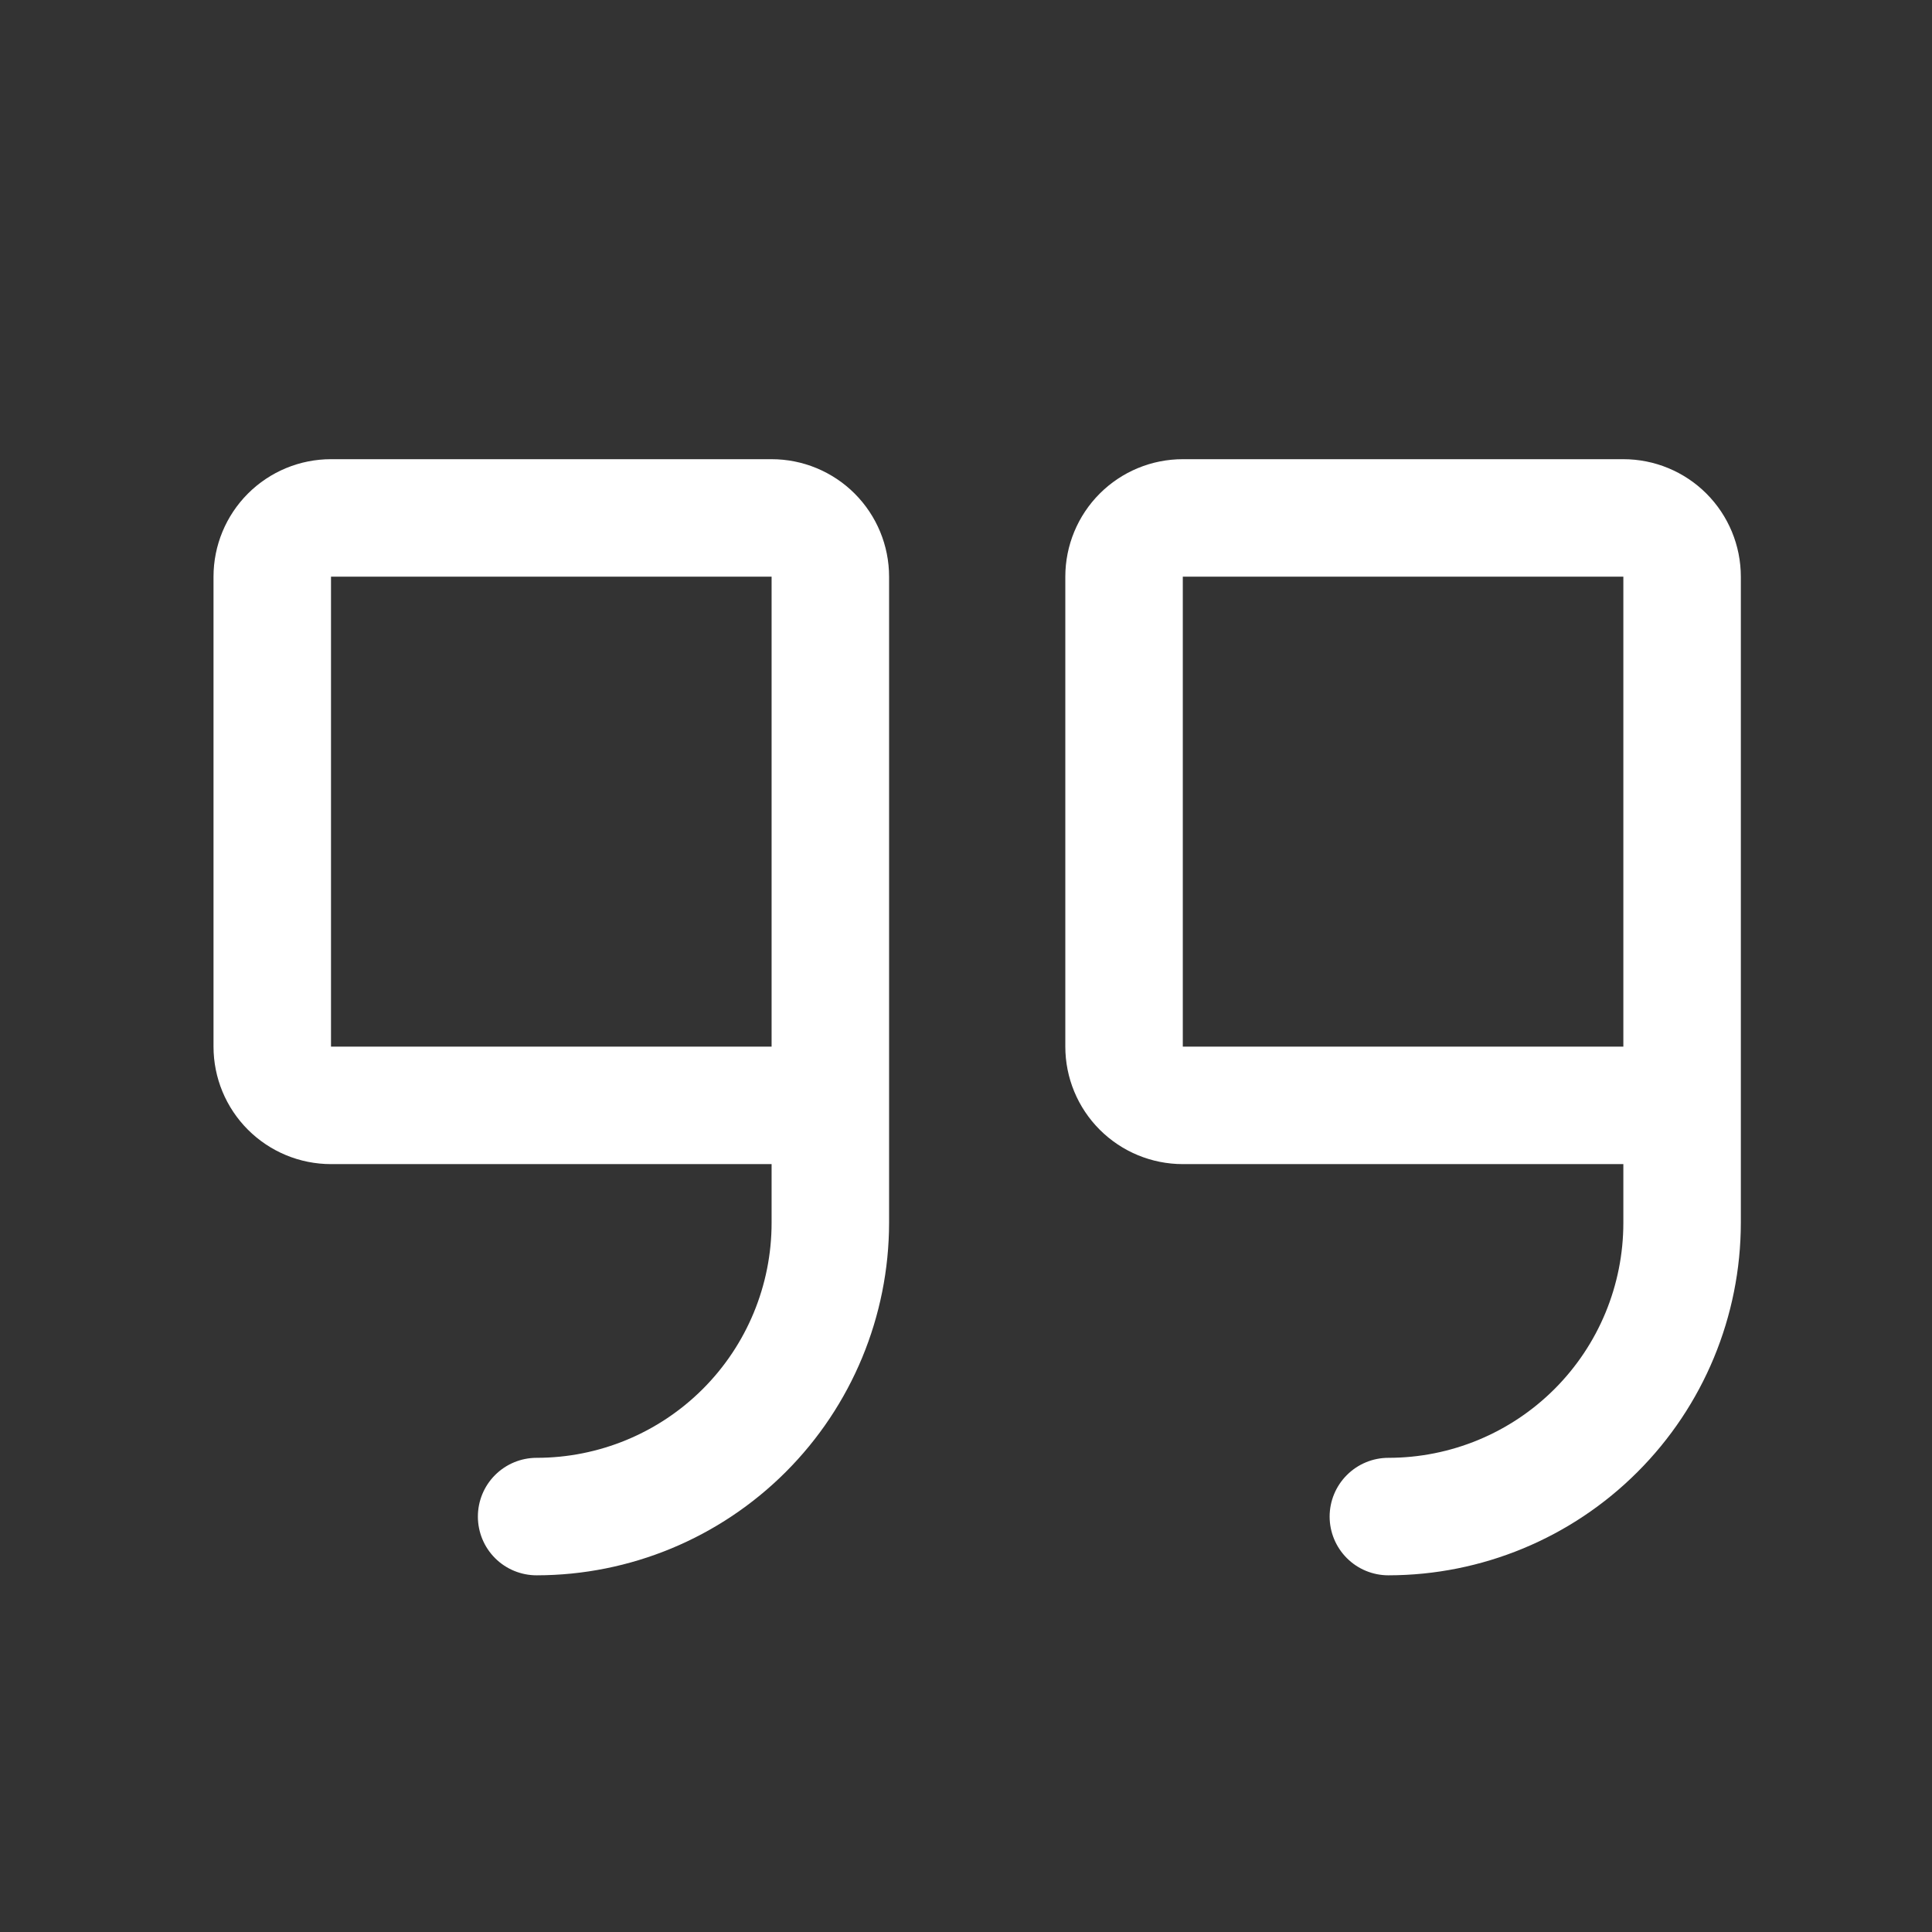
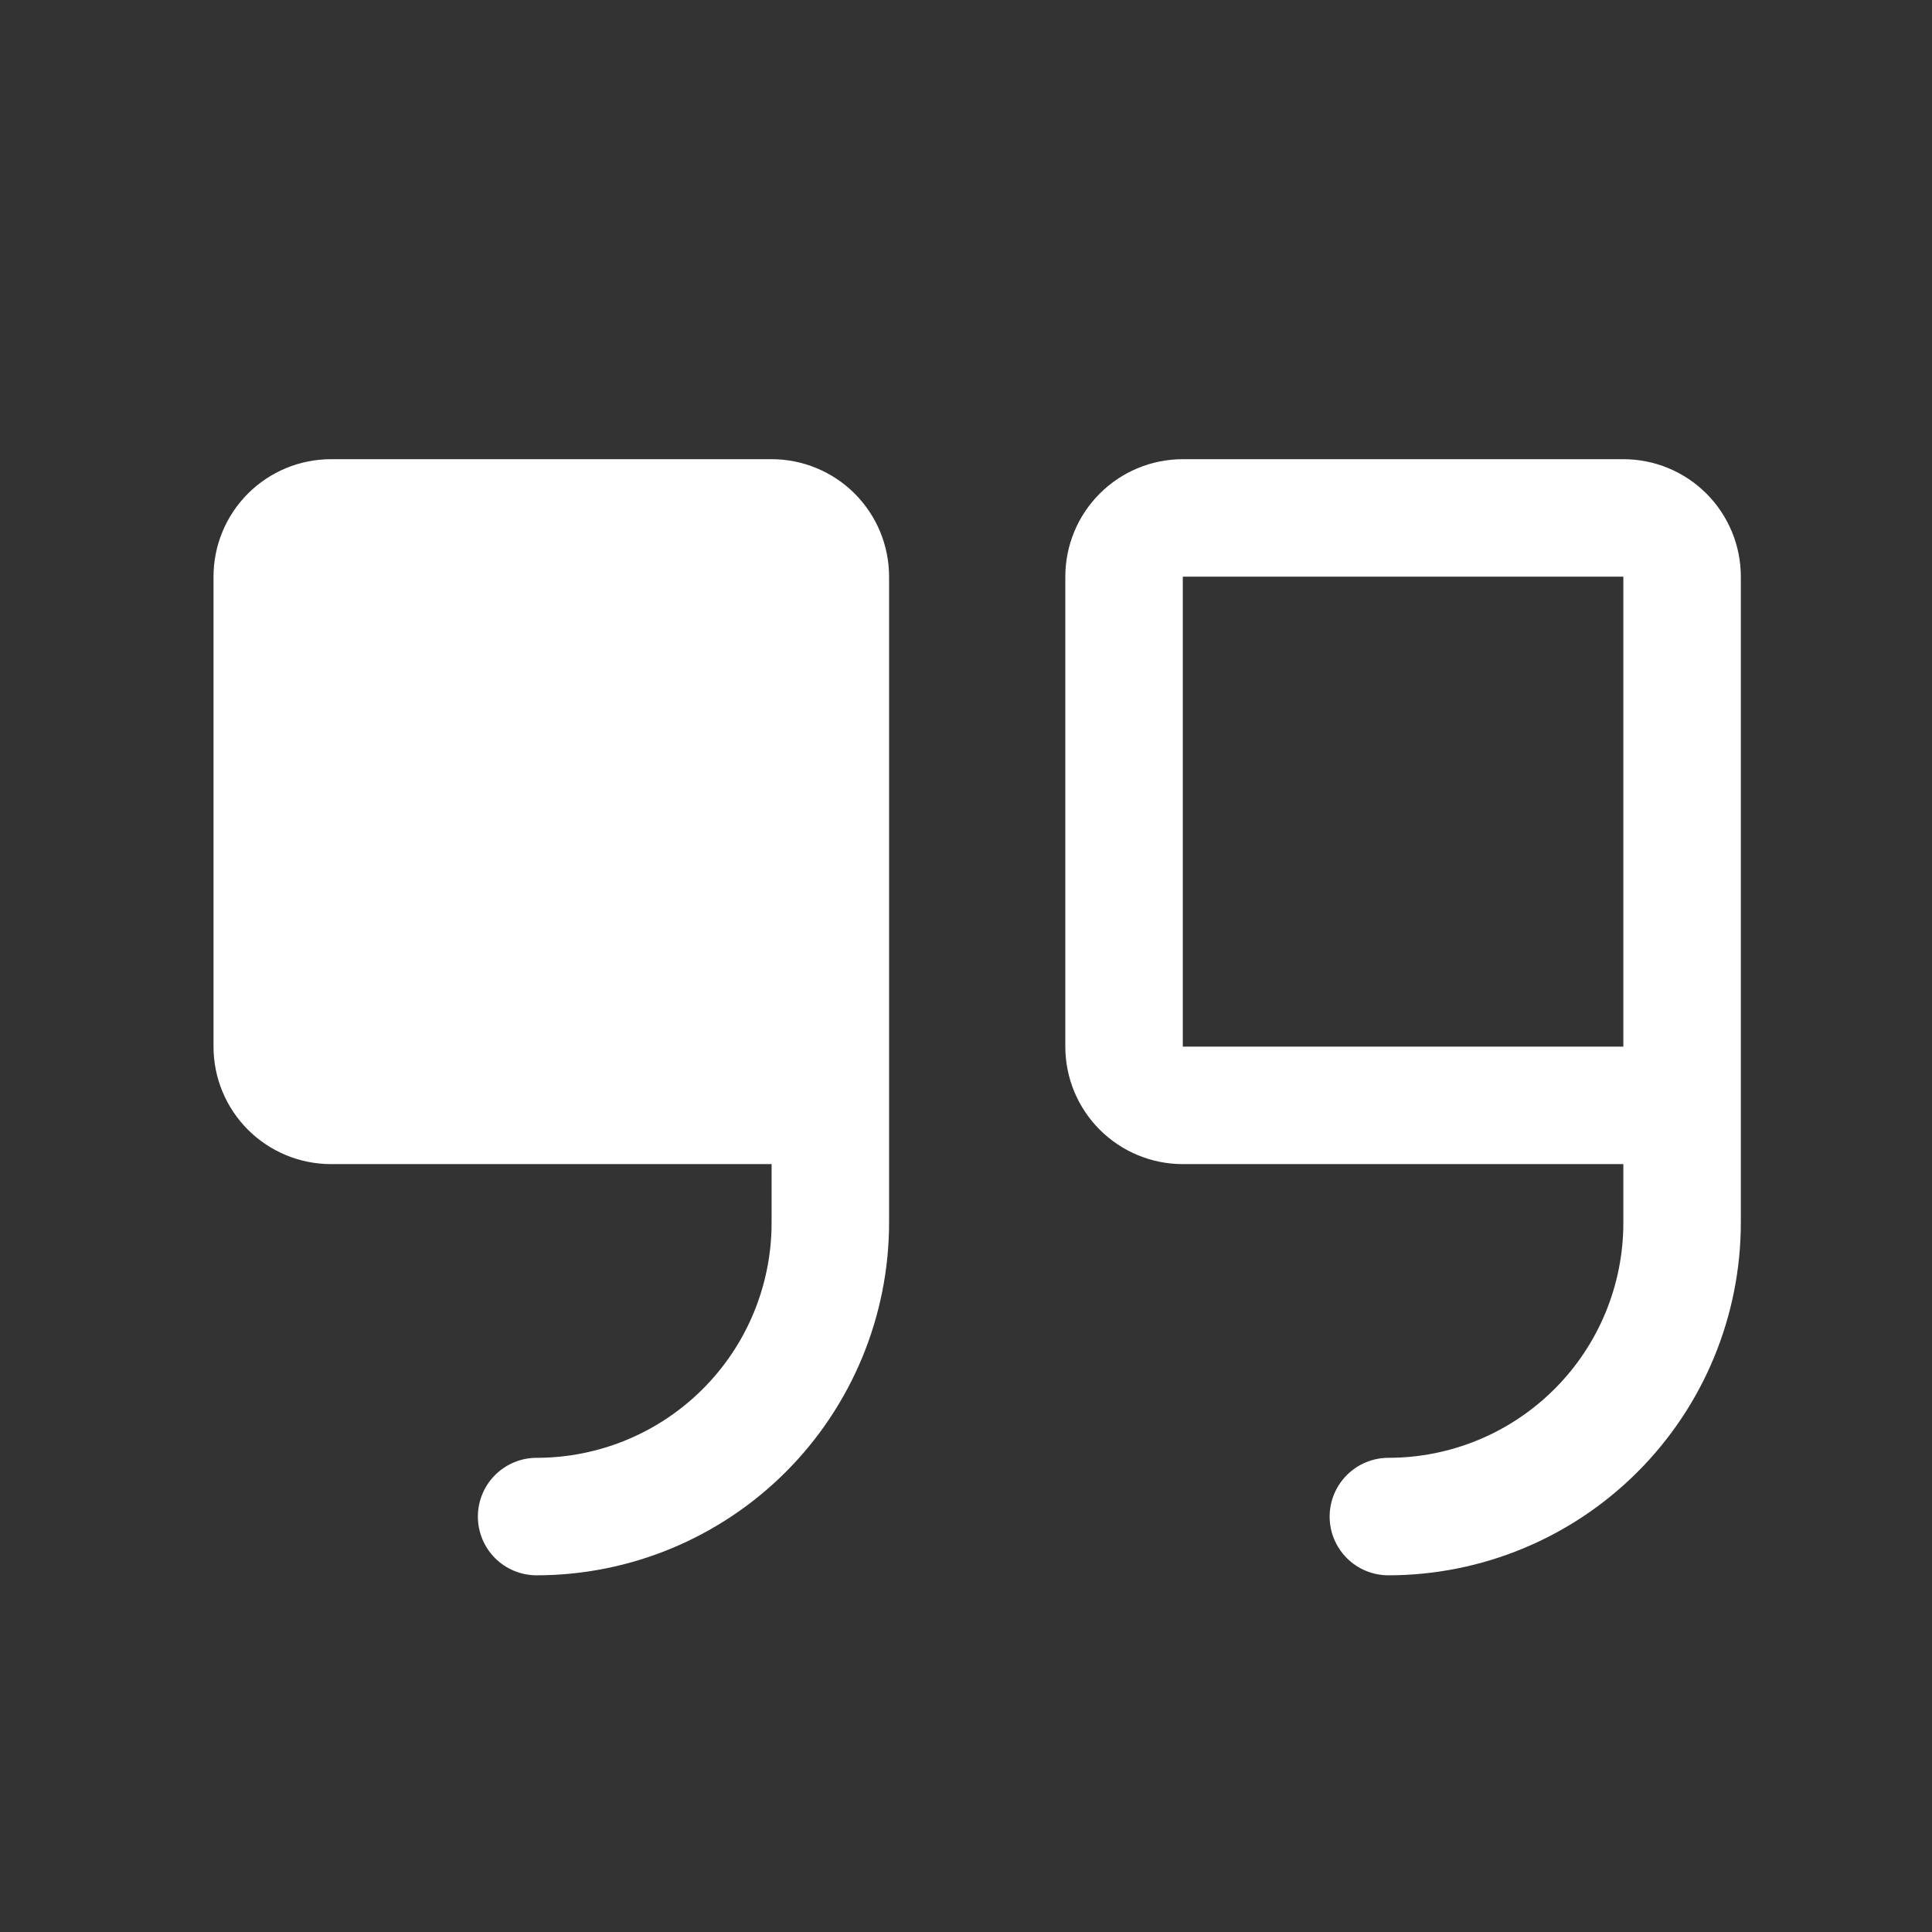
<svg xmlns="http://www.w3.org/2000/svg" width="37" height="37" viewBox="0 0 37 37" fill="none">
  <rect x="0" y="0" width="37" height="37" fill="#333333" stroke="none" />
-   <path d="M14.777 8.794H6.339C5.742 8.794 5.17 9.031 4.748 9.453C4.326 9.875 4.089 10.448 4.089 11.044V20.044C4.089 20.641 4.326 21.213 4.748 21.635C5.17 22.057 5.742 22.294 6.339 22.294H14.777V23.419C14.777 24.613 14.303 25.758 13.459 26.601C12.615 27.445 11.47 27.919 10.277 27.919C9.978 27.919 9.692 28.038 9.481 28.249C9.27 28.46 9.152 28.746 9.152 29.044C9.152 29.343 9.27 29.629 9.481 29.84C9.692 30.051 9.978 30.169 10.277 30.169C12.066 30.168 13.782 29.456 15.048 28.19C16.313 26.925 17.025 25.209 17.027 23.419V11.044C17.027 10.448 16.79 9.875 16.368 9.453C15.946 9.031 15.373 8.794 14.777 8.794ZM14.777 20.044H6.339V11.044H14.777V20.044ZM31.089 8.794H22.652C22.055 8.794 21.483 9.031 21.061 9.453C20.639 9.875 20.402 10.448 20.402 11.044V20.044C20.402 20.641 20.639 21.213 21.061 21.635C21.483 22.057 22.055 22.294 22.652 22.294H31.089V23.419C31.089 24.613 30.615 25.758 29.771 26.601C28.927 27.445 27.783 27.919 26.589 27.919C26.291 27.919 26.005 28.038 25.794 28.249C25.583 28.46 25.464 28.746 25.464 29.044C25.464 29.343 25.583 29.629 25.794 29.84C26.005 30.051 26.291 30.169 26.589 30.169C28.379 30.168 30.095 29.456 31.36 28.19C32.626 26.925 33.337 25.209 33.339 23.419V11.044C33.339 10.448 33.102 9.875 32.68 9.453C32.258 9.031 31.686 8.794 31.089 8.794ZM31.089 20.044H22.652V11.044H31.089V20.044Z" fill="white" />
+   <path d="M14.777 8.794H6.339C5.742 8.794 5.17 9.031 4.748 9.453C4.326 9.875 4.089 10.448 4.089 11.044V20.044C4.089 20.641 4.326 21.213 4.748 21.635C5.17 22.057 5.742 22.294 6.339 22.294H14.777V23.419C14.777 24.613 14.303 25.758 13.459 26.601C12.615 27.445 11.47 27.919 10.277 27.919C9.978 27.919 9.692 28.038 9.481 28.249C9.27 28.46 9.152 28.746 9.152 29.044C9.152 29.343 9.27 29.629 9.481 29.84C9.692 30.051 9.978 30.169 10.277 30.169C12.066 30.168 13.782 29.456 15.048 28.19C16.313 26.925 17.025 25.209 17.027 23.419V11.044C17.027 10.448 16.79 9.875 16.368 9.453C15.946 9.031 15.373 8.794 14.777 8.794ZH6.339V11.044H14.777V20.044ZM31.089 8.794H22.652C22.055 8.794 21.483 9.031 21.061 9.453C20.639 9.875 20.402 10.448 20.402 11.044V20.044C20.402 20.641 20.639 21.213 21.061 21.635C21.483 22.057 22.055 22.294 22.652 22.294H31.089V23.419C31.089 24.613 30.615 25.758 29.771 26.601C28.927 27.445 27.783 27.919 26.589 27.919C26.291 27.919 26.005 28.038 25.794 28.249C25.583 28.46 25.464 28.746 25.464 29.044C25.464 29.343 25.583 29.629 25.794 29.84C26.005 30.051 26.291 30.169 26.589 30.169C28.379 30.168 30.095 29.456 31.36 28.19C32.626 26.925 33.337 25.209 33.339 23.419V11.044C33.339 10.448 33.102 9.875 32.68 9.453C32.258 9.031 31.686 8.794 31.089 8.794ZM31.089 20.044H22.652V11.044H31.089V20.044Z" fill="white" />
</svg>